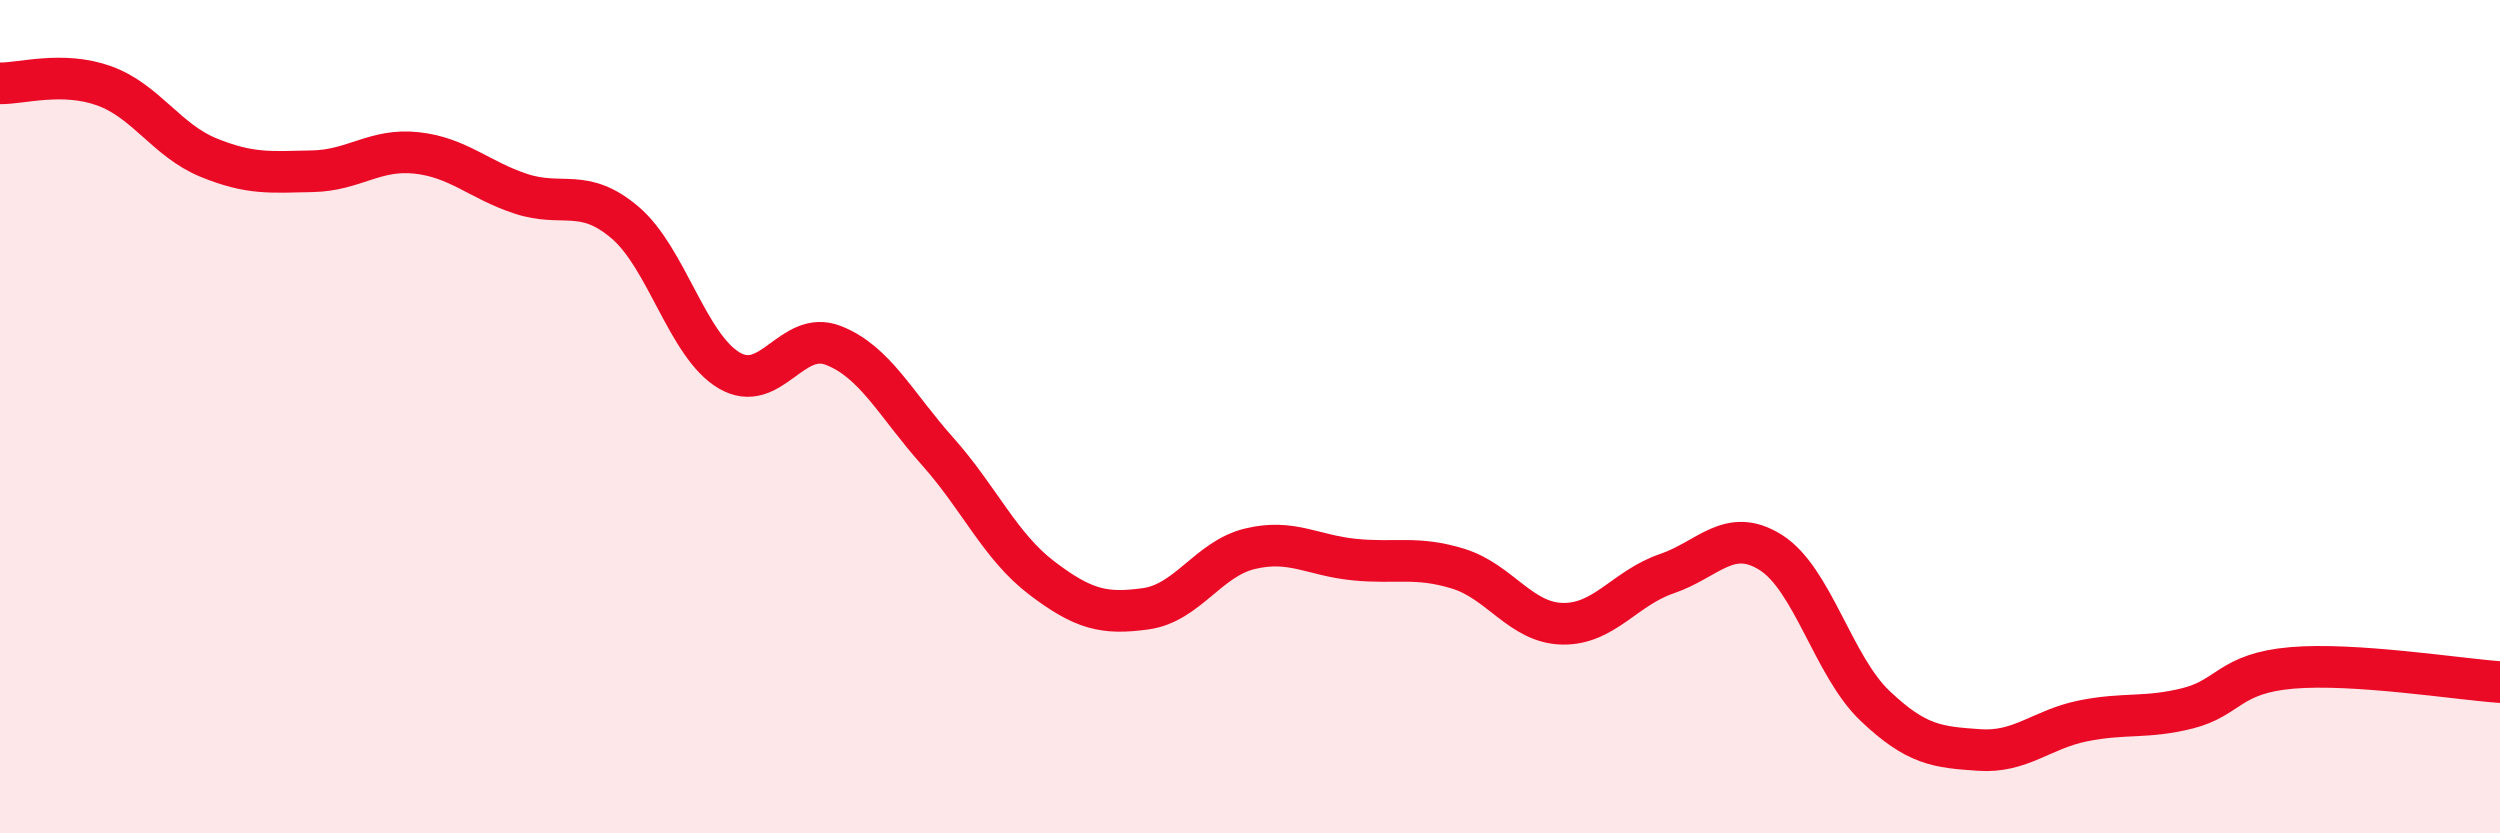
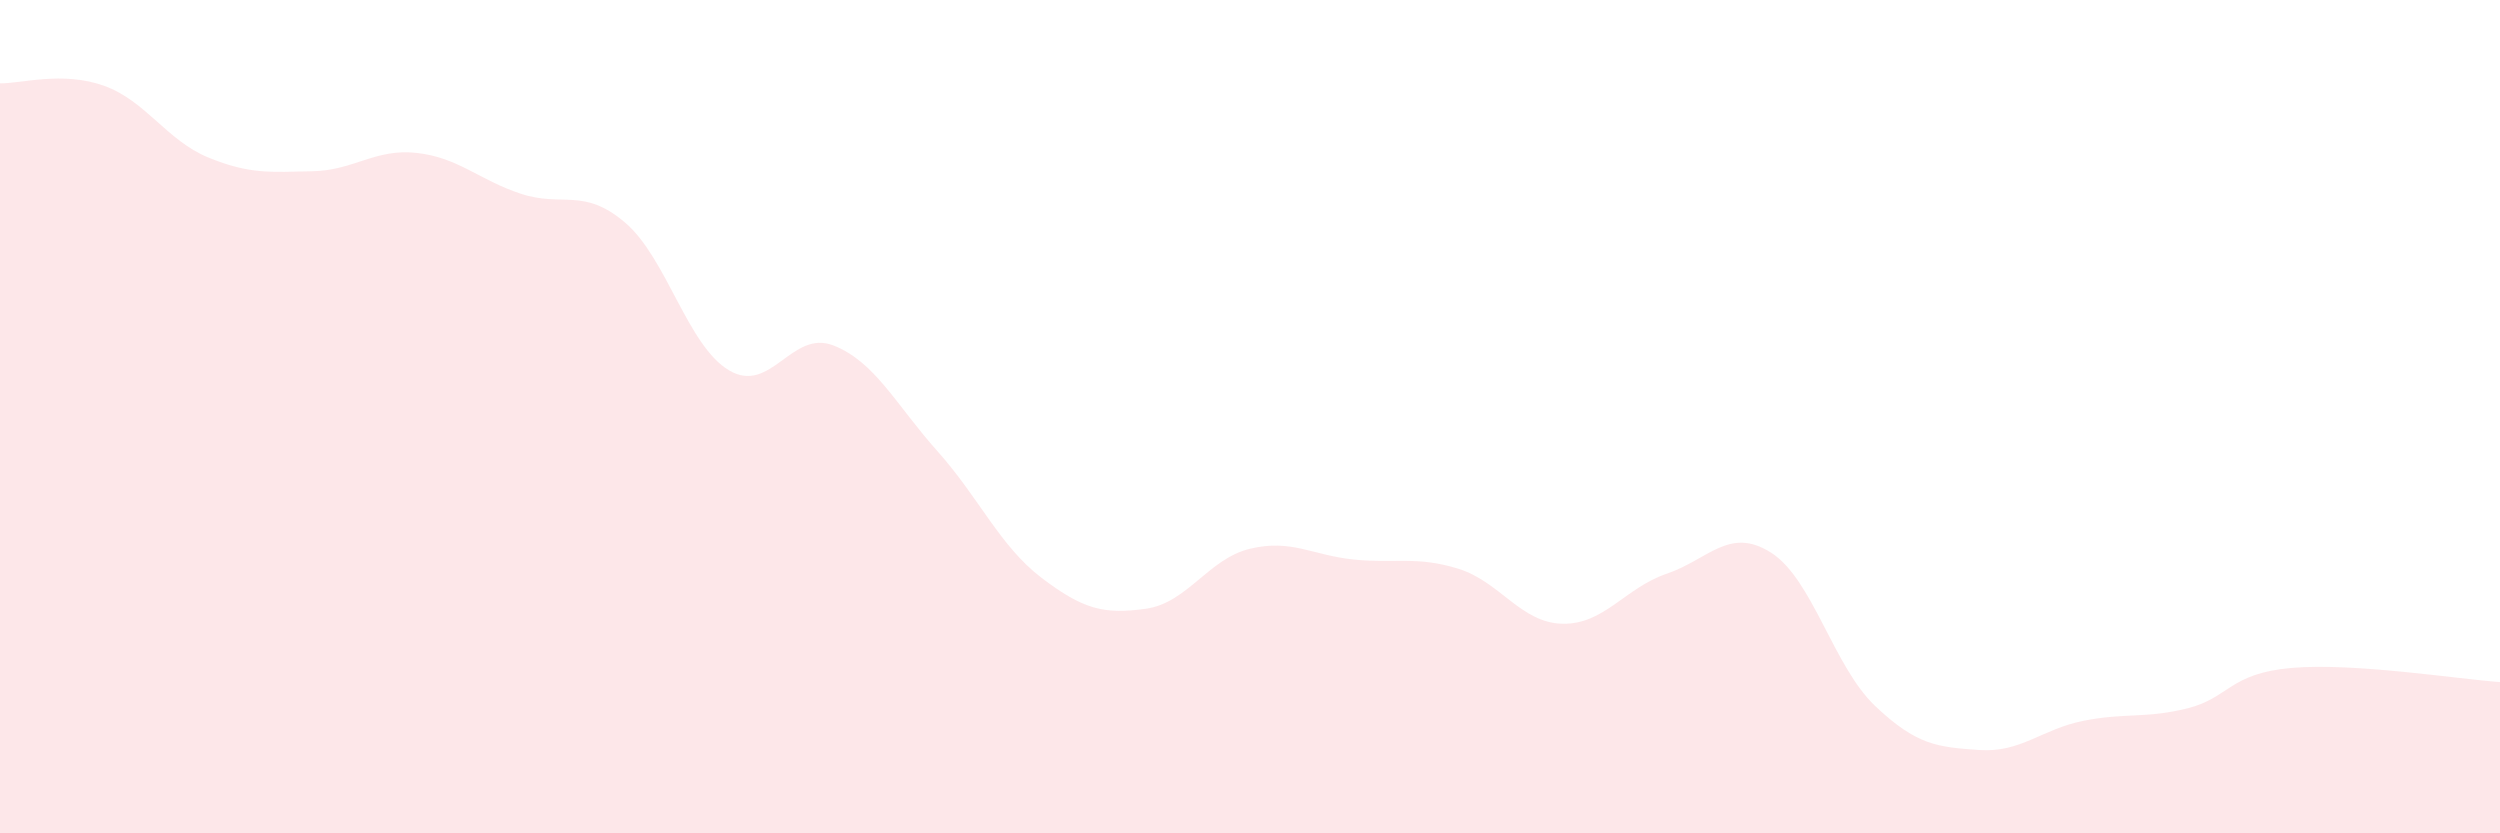
<svg xmlns="http://www.w3.org/2000/svg" width="60" height="20" viewBox="0 0 60 20">
  <path d="M 0,2 C 0.5,2.01 1.5,1.7 2.5,2.06 C 3.5,2.42 4,3.37 5,3.78 C 6,4.19 6.5,4.13 7.5,4.11 C 8.5,4.09 9,3.56 10,3.67 C 11,3.78 11.5,4.32 12.5,4.65 C 13.5,4.98 14,4.49 15,5.34 C 16,6.19 16.5,8.3 17.5,8.89 C 18.5,9.48 19,7.9 20,8.29 C 21,8.68 21.5,9.71 22.5,10.83 C 23.5,11.95 24,13.11 25,13.87 C 26,14.63 26.5,14.75 27.5,14.61 C 28.5,14.47 29,13.41 30,13.17 C 31,12.93 31.5,13.33 32.5,13.43 C 33.5,13.53 34,13.34 35,13.65 C 36,13.96 36.5,14.95 37.5,14.97 C 38.5,14.99 39,14.11 40,13.77 C 41,13.43 41.5,12.63 42.5,13.26 C 43.5,13.89 44,15.99 45,16.94 C 46,17.89 46.5,17.93 47.5,18 C 48.5,18.07 49,17.5 50,17.3 C 51,17.1 51.5,17.25 52.5,17 C 53.5,16.75 53.5,16.16 55,16.03 C 56.5,15.9 59,16.3 60,16.37L60 20L0 20Z" fill="#EB0A25" opacity="0.1" stroke-linecap="round" stroke-linejoin="round" />
-   <path d="M 0,2 C 0.5,2.01 1.5,1.7 2.5,2.06 C 3.5,2.42 4,3.37 5,3.78 C 6,4.19 6.5,4.13 7.5,4.11 C 8.5,4.09 9,3.56 10,3.67 C 11,3.78 11.5,4.32 12.5,4.65 C 13.5,4.98 14,4.49 15,5.34 C 16,6.19 16.5,8.3 17.5,8.89 C 18.5,9.48 19,7.9 20,8.29 C 21,8.68 21.5,9.71 22.5,10.83 C 23.5,11.95 24,13.11 25,13.87 C 26,14.63 26.5,14.75 27.5,14.61 C 28.5,14.47 29,13.41 30,13.17 C 31,12.93 31.5,13.33 32.5,13.43 C 33.5,13.53 34,13.34 35,13.65 C 36,13.96 36.5,14.95 37.5,14.97 C 38.5,14.99 39,14.11 40,13.77 C 41,13.43 41.5,12.63 42.5,13.26 C 43.5,13.89 44,15.99 45,16.94 C 46,17.89 46.5,17.93 47.5,18 C 48.5,18.07 49,17.5 50,17.3 C 51,17.1 51.5,17.25 52.5,17 C 53.5,16.75 53.5,16.16 55,16.03 C 56.5,15.9 59,16.3 60,16.37" stroke="#EB0A25" stroke-width="1" fill="none" stroke-linecap="round" stroke-linejoin="round" />
</svg>